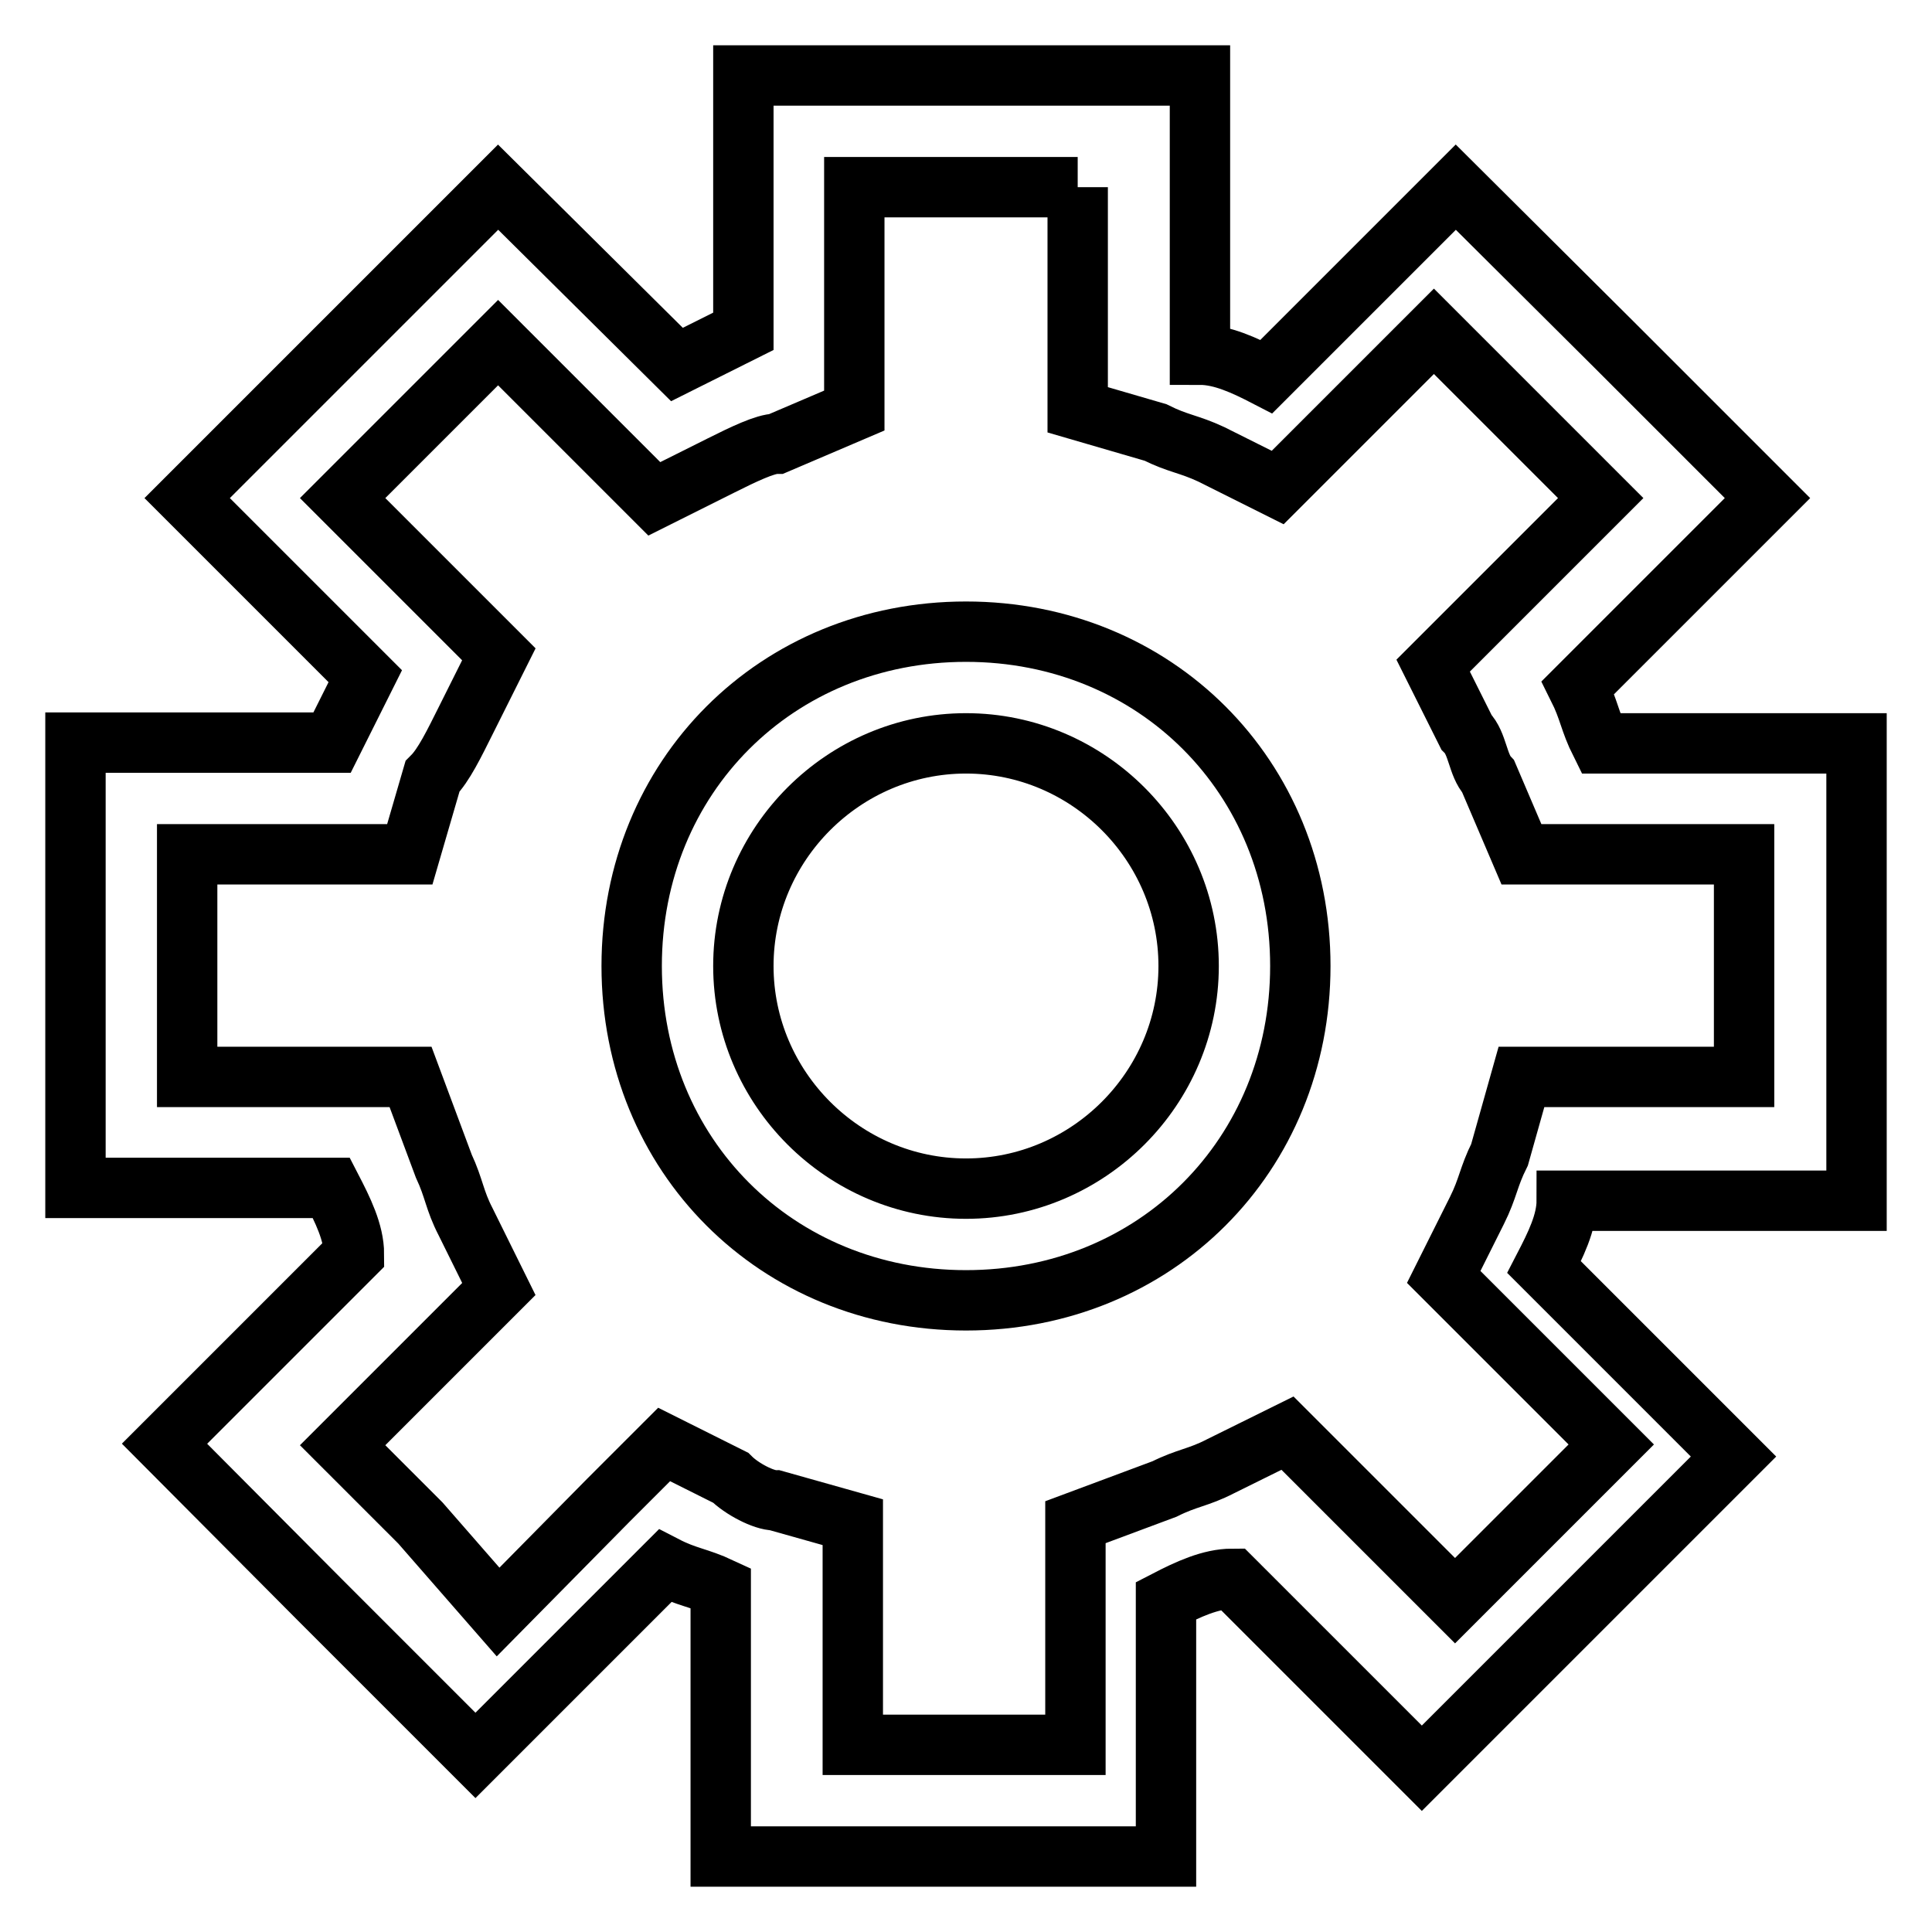
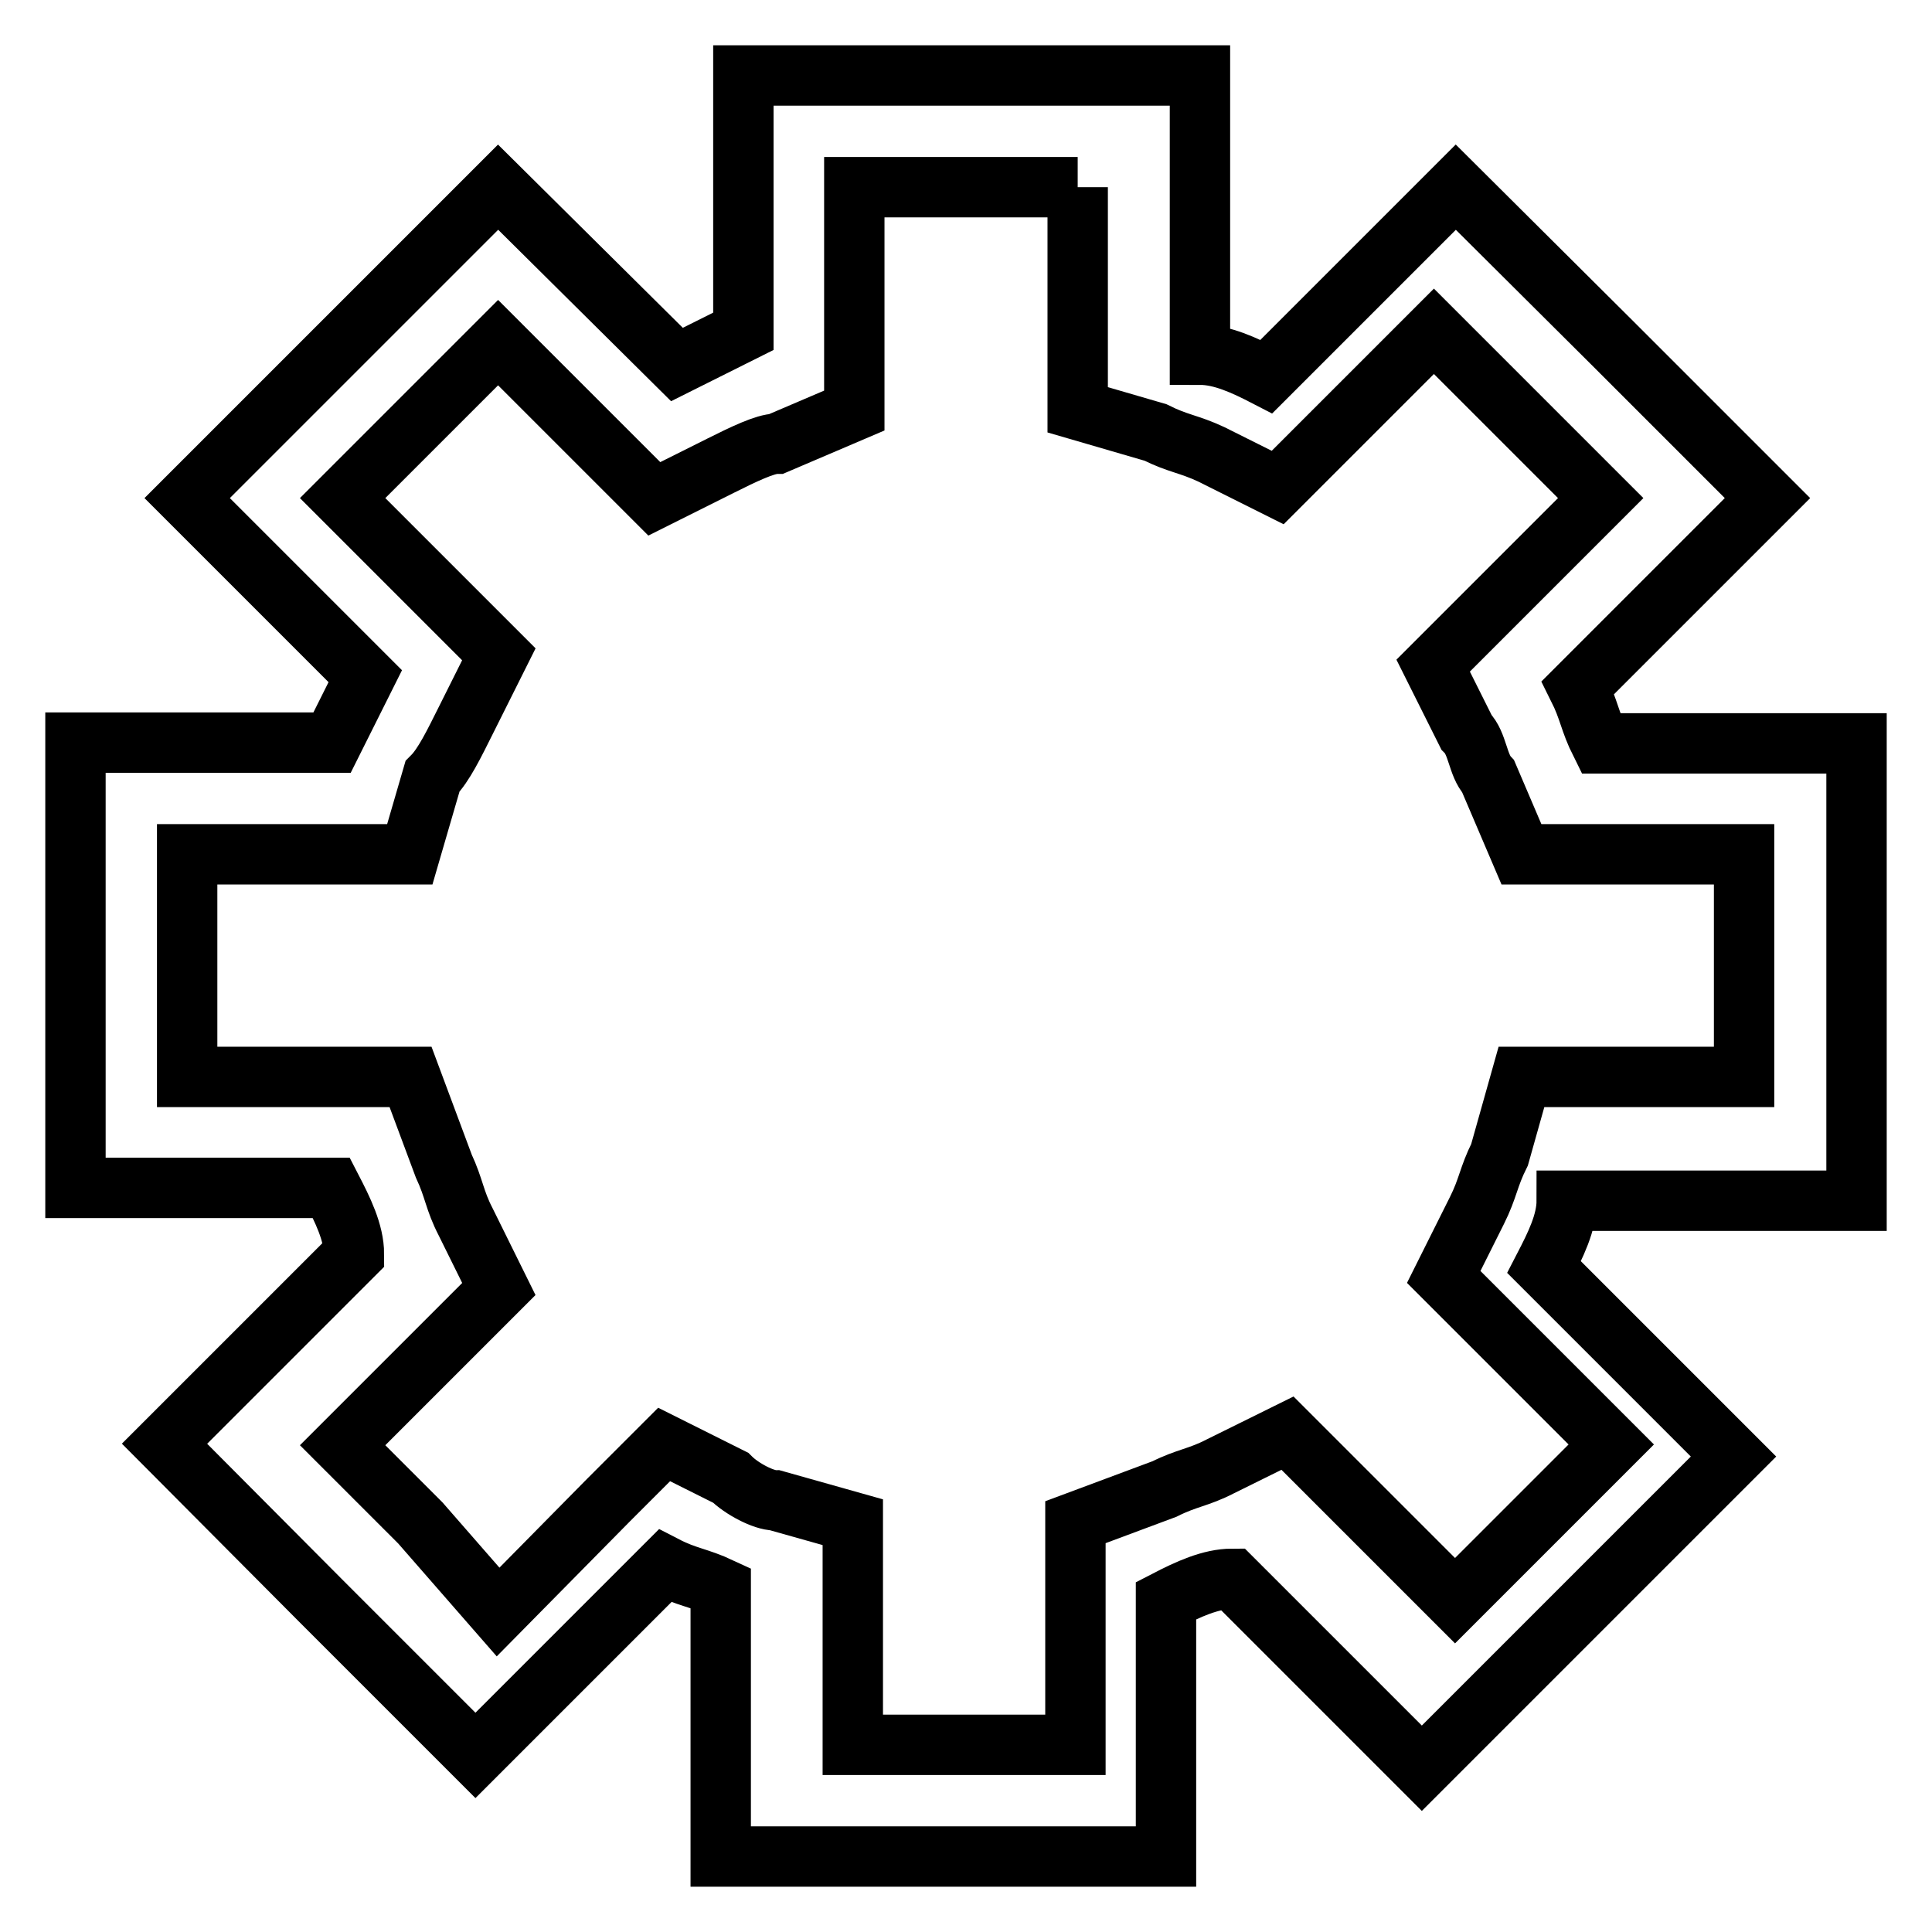
<svg xmlns="http://www.w3.org/2000/svg" version="1.1" x="0px" y="0px" viewBox="0 0 256 256" enable-background="new 0 0 256 256" xml:space="preserve">
  <g>
    <path stroke-width="8" fill-opacity="0" stroke="#000000" d="M142.8,24.8v29.5l10.3,3c3,1.5,4.4,1.5,7.4,2.9l8.8,4.4l7.4-7.4L190,43.9l11.8,11.8L212.1,66l-14.8,14.8 l-7.4,7.4l4.4,8.8c1.5,1.5,1.5,4.4,2.9,5.9l4.4,10.3h29.5v29.5h-29.5l-2.9,10.3c-1.5,3-1.5,4.4-3,7.4l-4.4,8.8l7.4,7.4l14.8,14.8 l-20.7,20.7l-14.8-14.8l-7.4-7.4l-8.9,4.4c-2.9,1.5-4.4,1.5-7.4,3l-11.8,4.4v29.5h-29.5v-29.5l-10.3-2.9c-1.5,0-4.4-1.5-5.9-3 l-8.8-4.4l-7.4,7.4L66,213.6l-10.3-11.8l-10.3-10.3l13.3-13.3l7.4-7.4l-4.4-8.9c-1.5-2.9-1.5-4.4-2.9-7.4l-4.4-11.8H24.8v-29.5 h29.5l3-10.3c1.5-1.5,2.9-4.4,4.4-7.4l4.4-8.8l-7.4-7.4L45.4,66L66,45.4l13.3,13.3l7.4,7.4l8.8-4.4c3-1.5,5.9-2.9,7.4-2.9l10.3-4.4 V24.8H142.8 M157.5,10h-59v33.9l-8.8,4.4L66,24.8L24.8,66l23.6,23.6l-4.4,8.8H10v59h33.9c1.5,2.9,3,5.9,3,8.8l-25.1,25.1l20.6,20.7 l20.6,20.6l25.1-25.1c2.9,1.5,4.4,1.5,7.4,2.9V246h59v-33.9c2.9-1.5,5.9-2.9,8.8-2.9l25.1,25.1l41.3-41.3l-25.1-25.1 c1.5-2.9,3-5.9,3-8.8H246V98.5h-33.9c-1.5-3-1.5-4.4-3-7.4L234.2,66l-20.6-20.6l-20.7-20.6l-25.1,25.1c-2.9-1.5-5.9-2.9-8.8-2.9V10 H157.5L157.5,10z" />
-     <path stroke-width="8" fill-opacity="0" stroke="#000000" d="M128,172.3c-25.1,0-44.3-19.2-44.3-44.3c0-25.1,19.2-44.3,44.3-44.3c25.1,0,44.3,19.2,44.3,44.3 C172.3,153.1,153.1,172.3,128,172.3z M128,157.5c16.2,0,29.5-13.3,29.5-29.5c0-16.2-13.3-29.5-29.5-29.5 c-16.2,0-29.5,13.3-29.5,29.5C98.5,144.2,111.8,157.5,128,157.5z" />
  </g>
</svg>